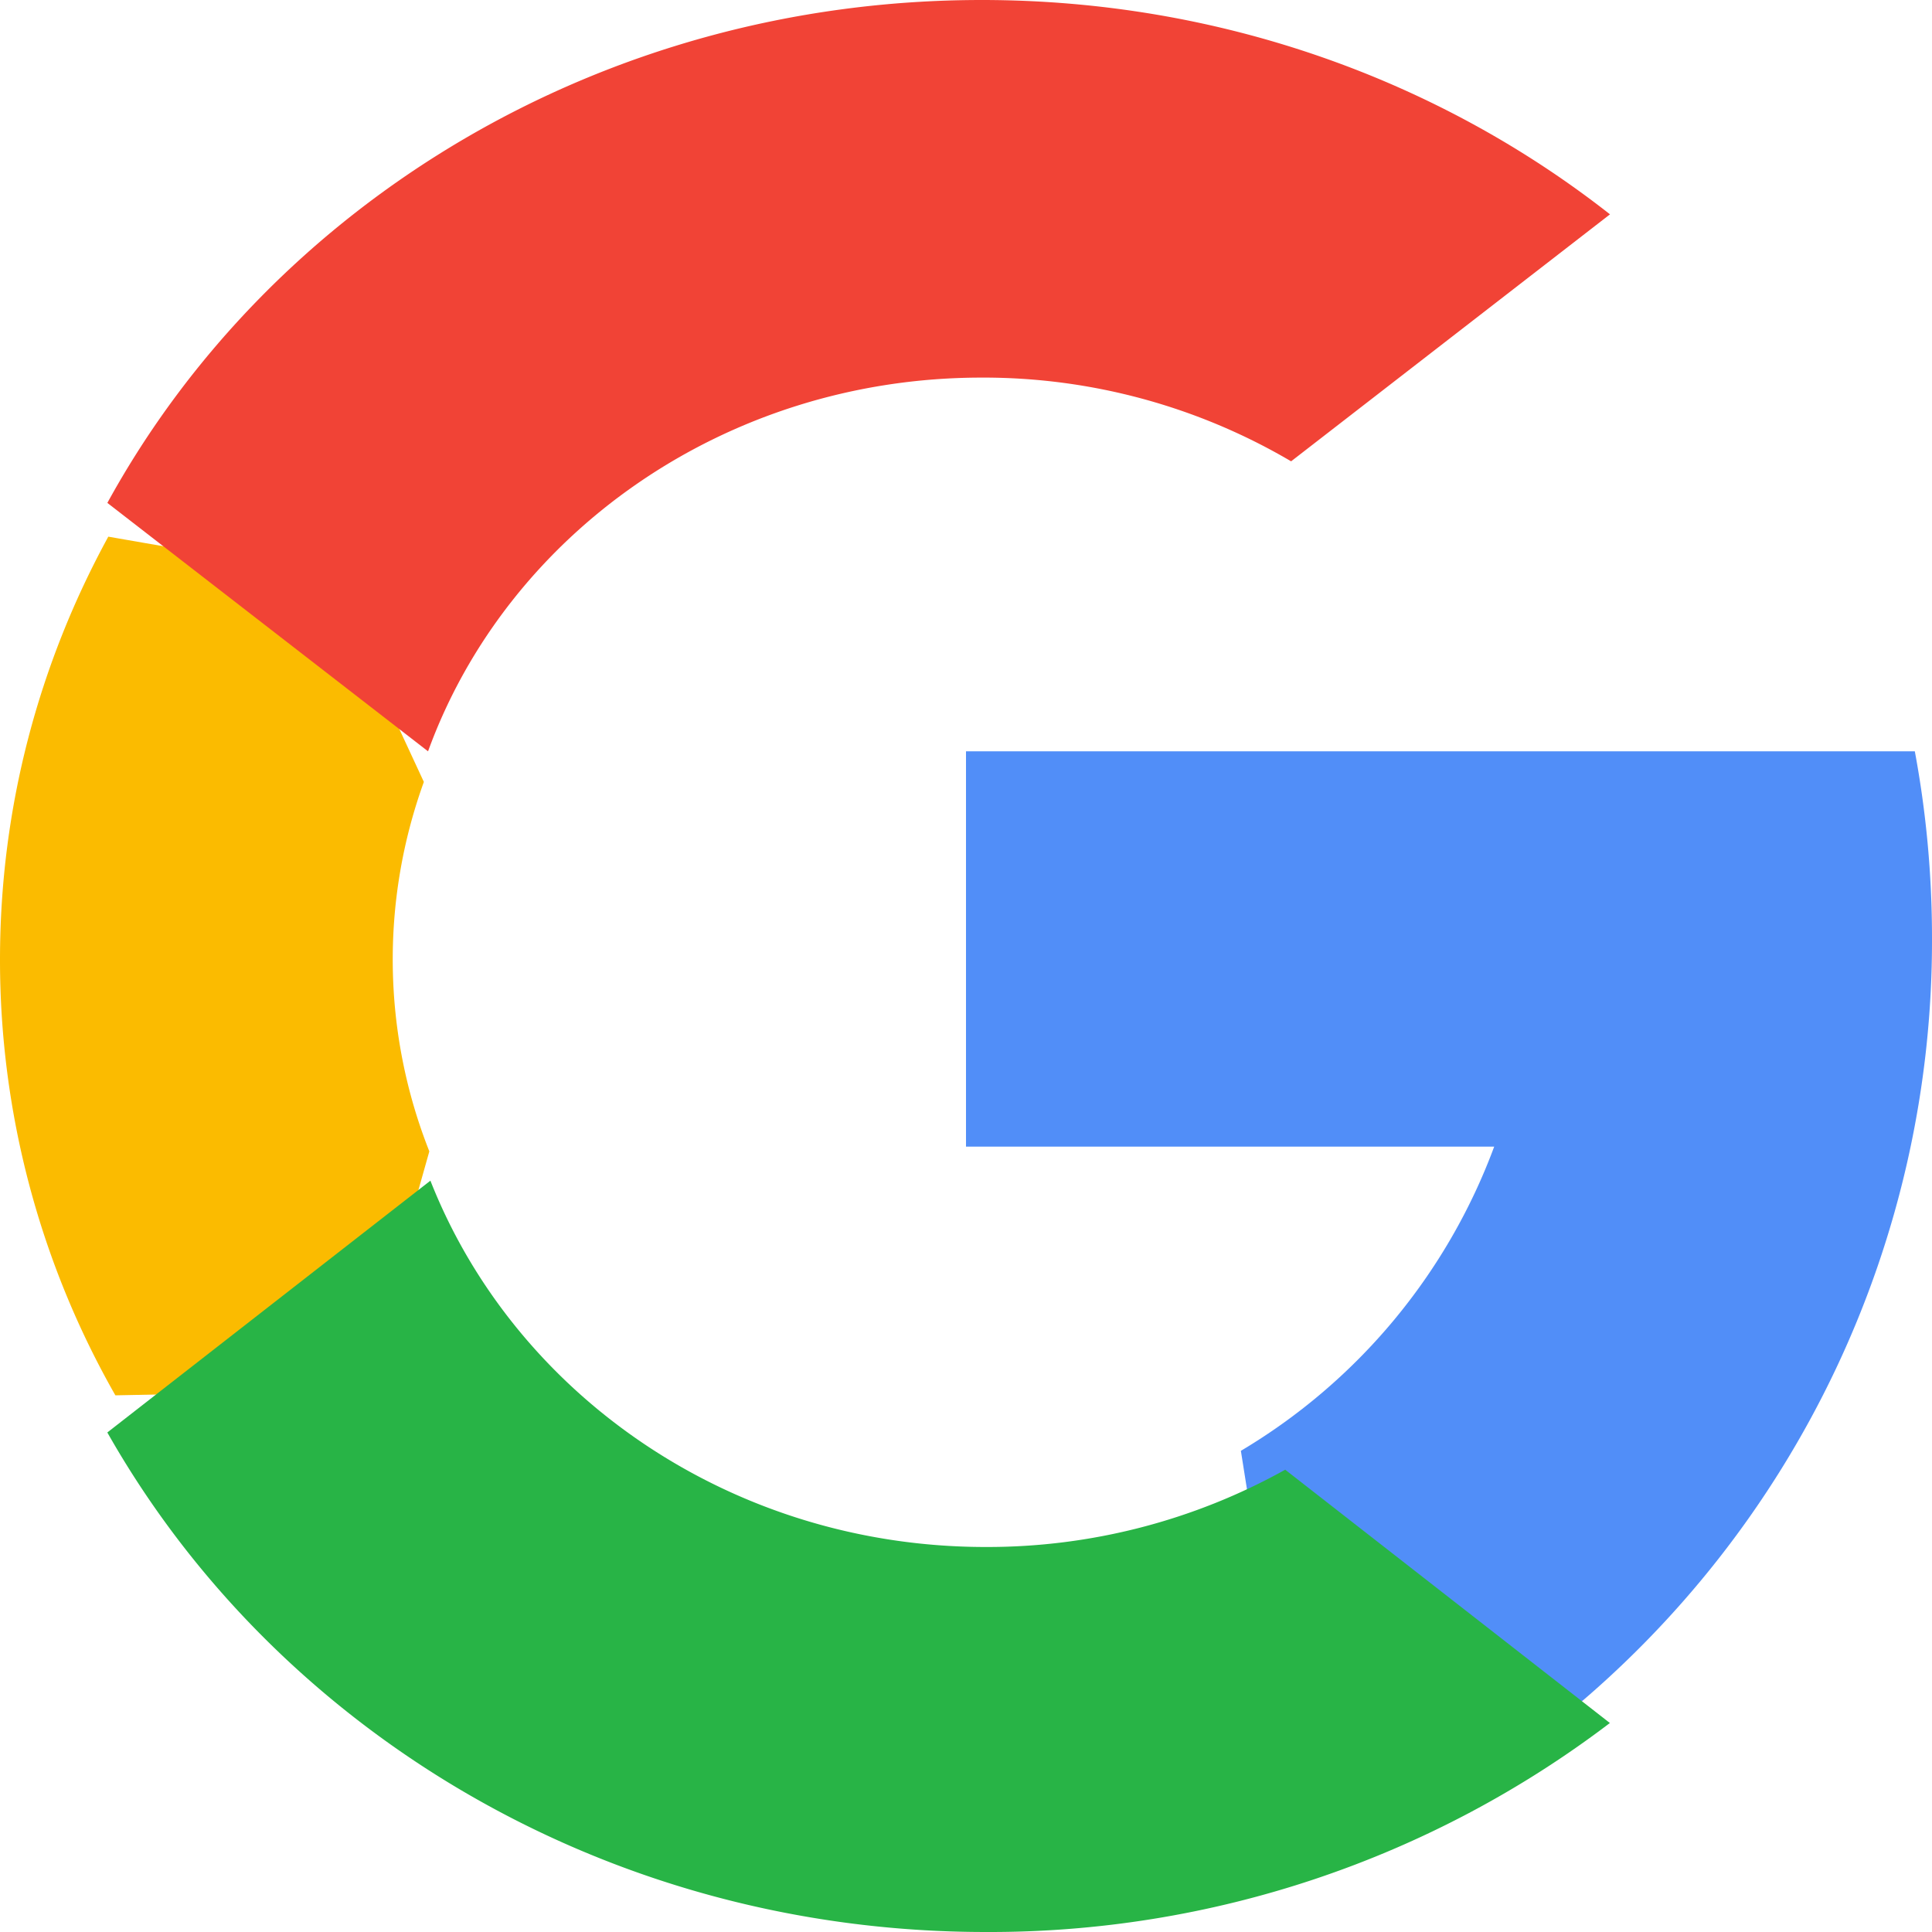
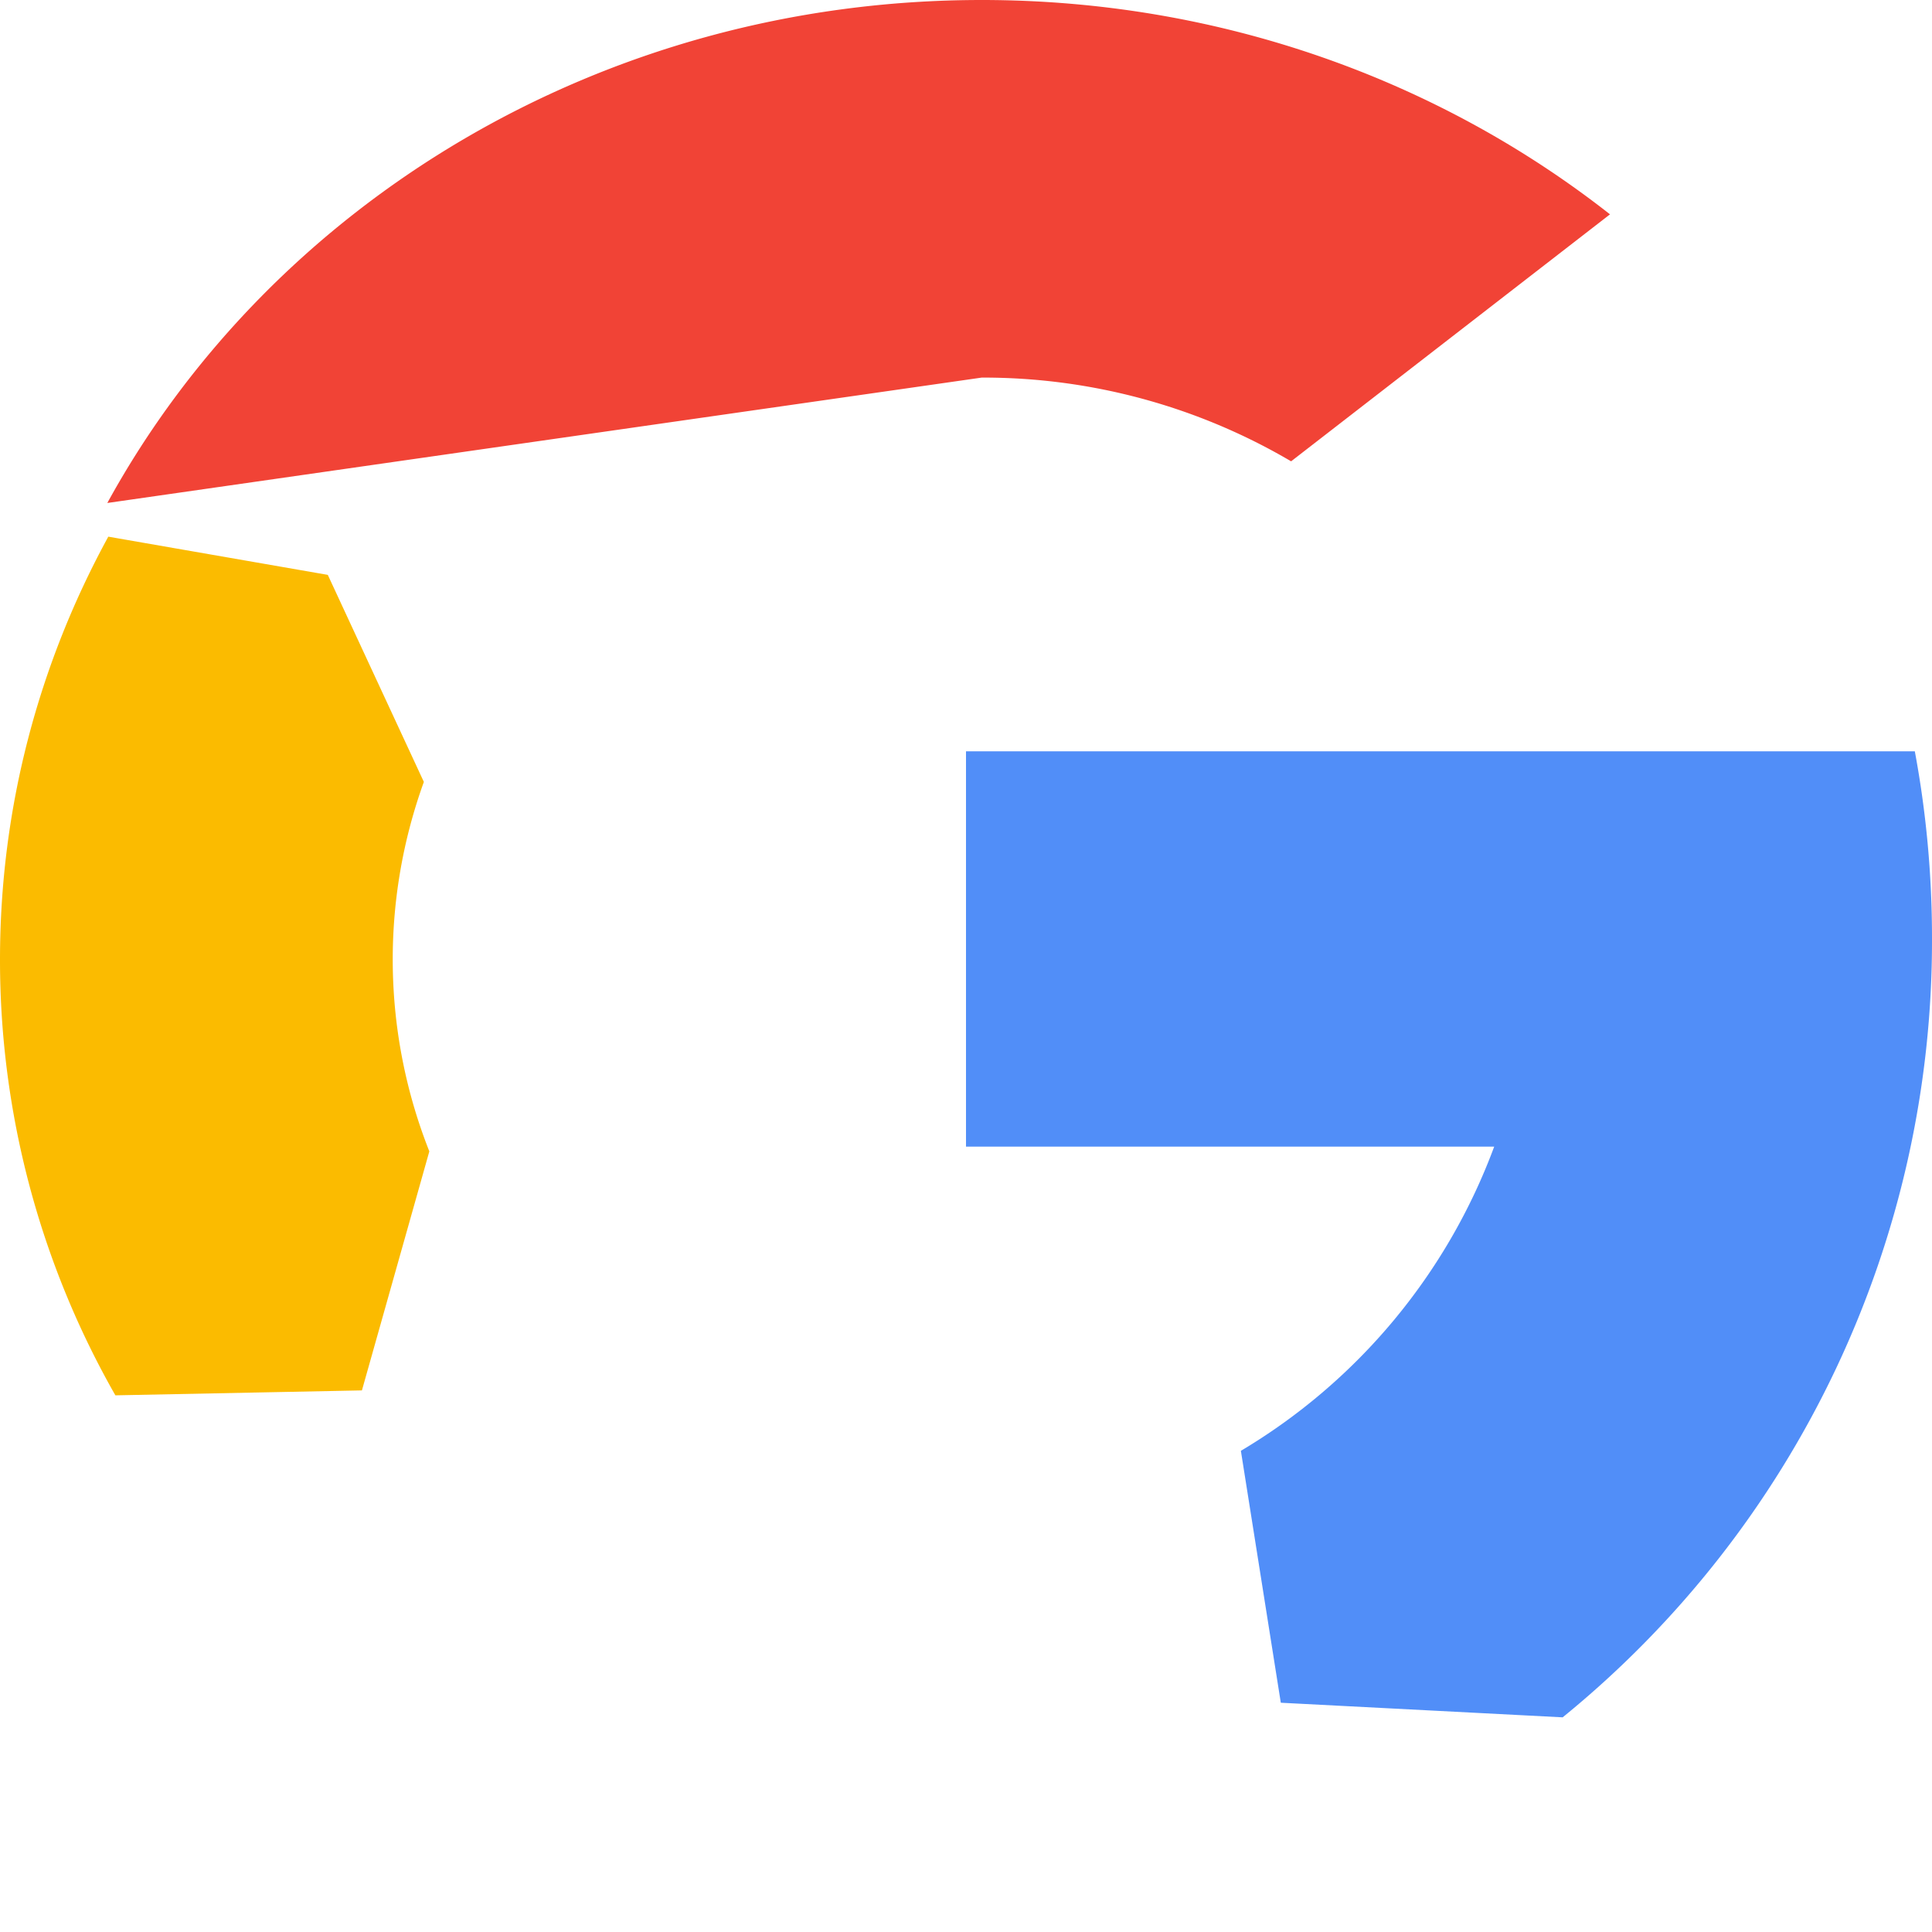
<svg xmlns="http://www.w3.org/2000/svg" width="18" height="18" viewBox="0 0 18 18">
  <g fill="none" fill-rule="nonzero">
    <path fill="#FBBB00" d="M4 10.727l-.628 2.227L1.075 13A8.189 8.189 0 0 1 0 8.94C0 7.52.364 6.18 1.009 5l2.045.356.895 1.929A4.86 4.86 0 0 0 4 10.727z" />
    <path fill="#518EF8" d="M17.84 7c.105.563.16 1.145.16 1.74A9.325 9.325 0 0 1 14.559 16l-2.626-.136-.372-2.347a5.533 5.533 0 0 0 2.36-2.834H9V7h8.839z" />
-     <path fill="#28B446" d="M15 16.052A9.545 9.545 0 0 1 9.184 18C5.645 18 2.569 16.117 1 13.346L4.01 11c.785 1.994 2.805 3.413 5.174 3.413a5.706 5.706 0 0 0 2.79-.72l3.025 2.36z" />
-     <path fill="#F14336" d="M15 1.997l-2.971 2.301a5.652 5.652 0 0 0-2.883-.78c-2.39 0-4.422 1.456-5.158 3.482L1.001 4.686H1C2.526 1.902 5.601 0 9.146 0 11.37 0 13.412.75 15 1.997z" />
+     <path fill="#F14336" d="M15 1.997l-2.971 2.301a5.652 5.652 0 0 0-2.883-.78L1.001 4.686H1C2.526 1.902 5.601 0 9.146 0 11.37 0 13.412.75 15 1.997z" />
  </g>
</svg>